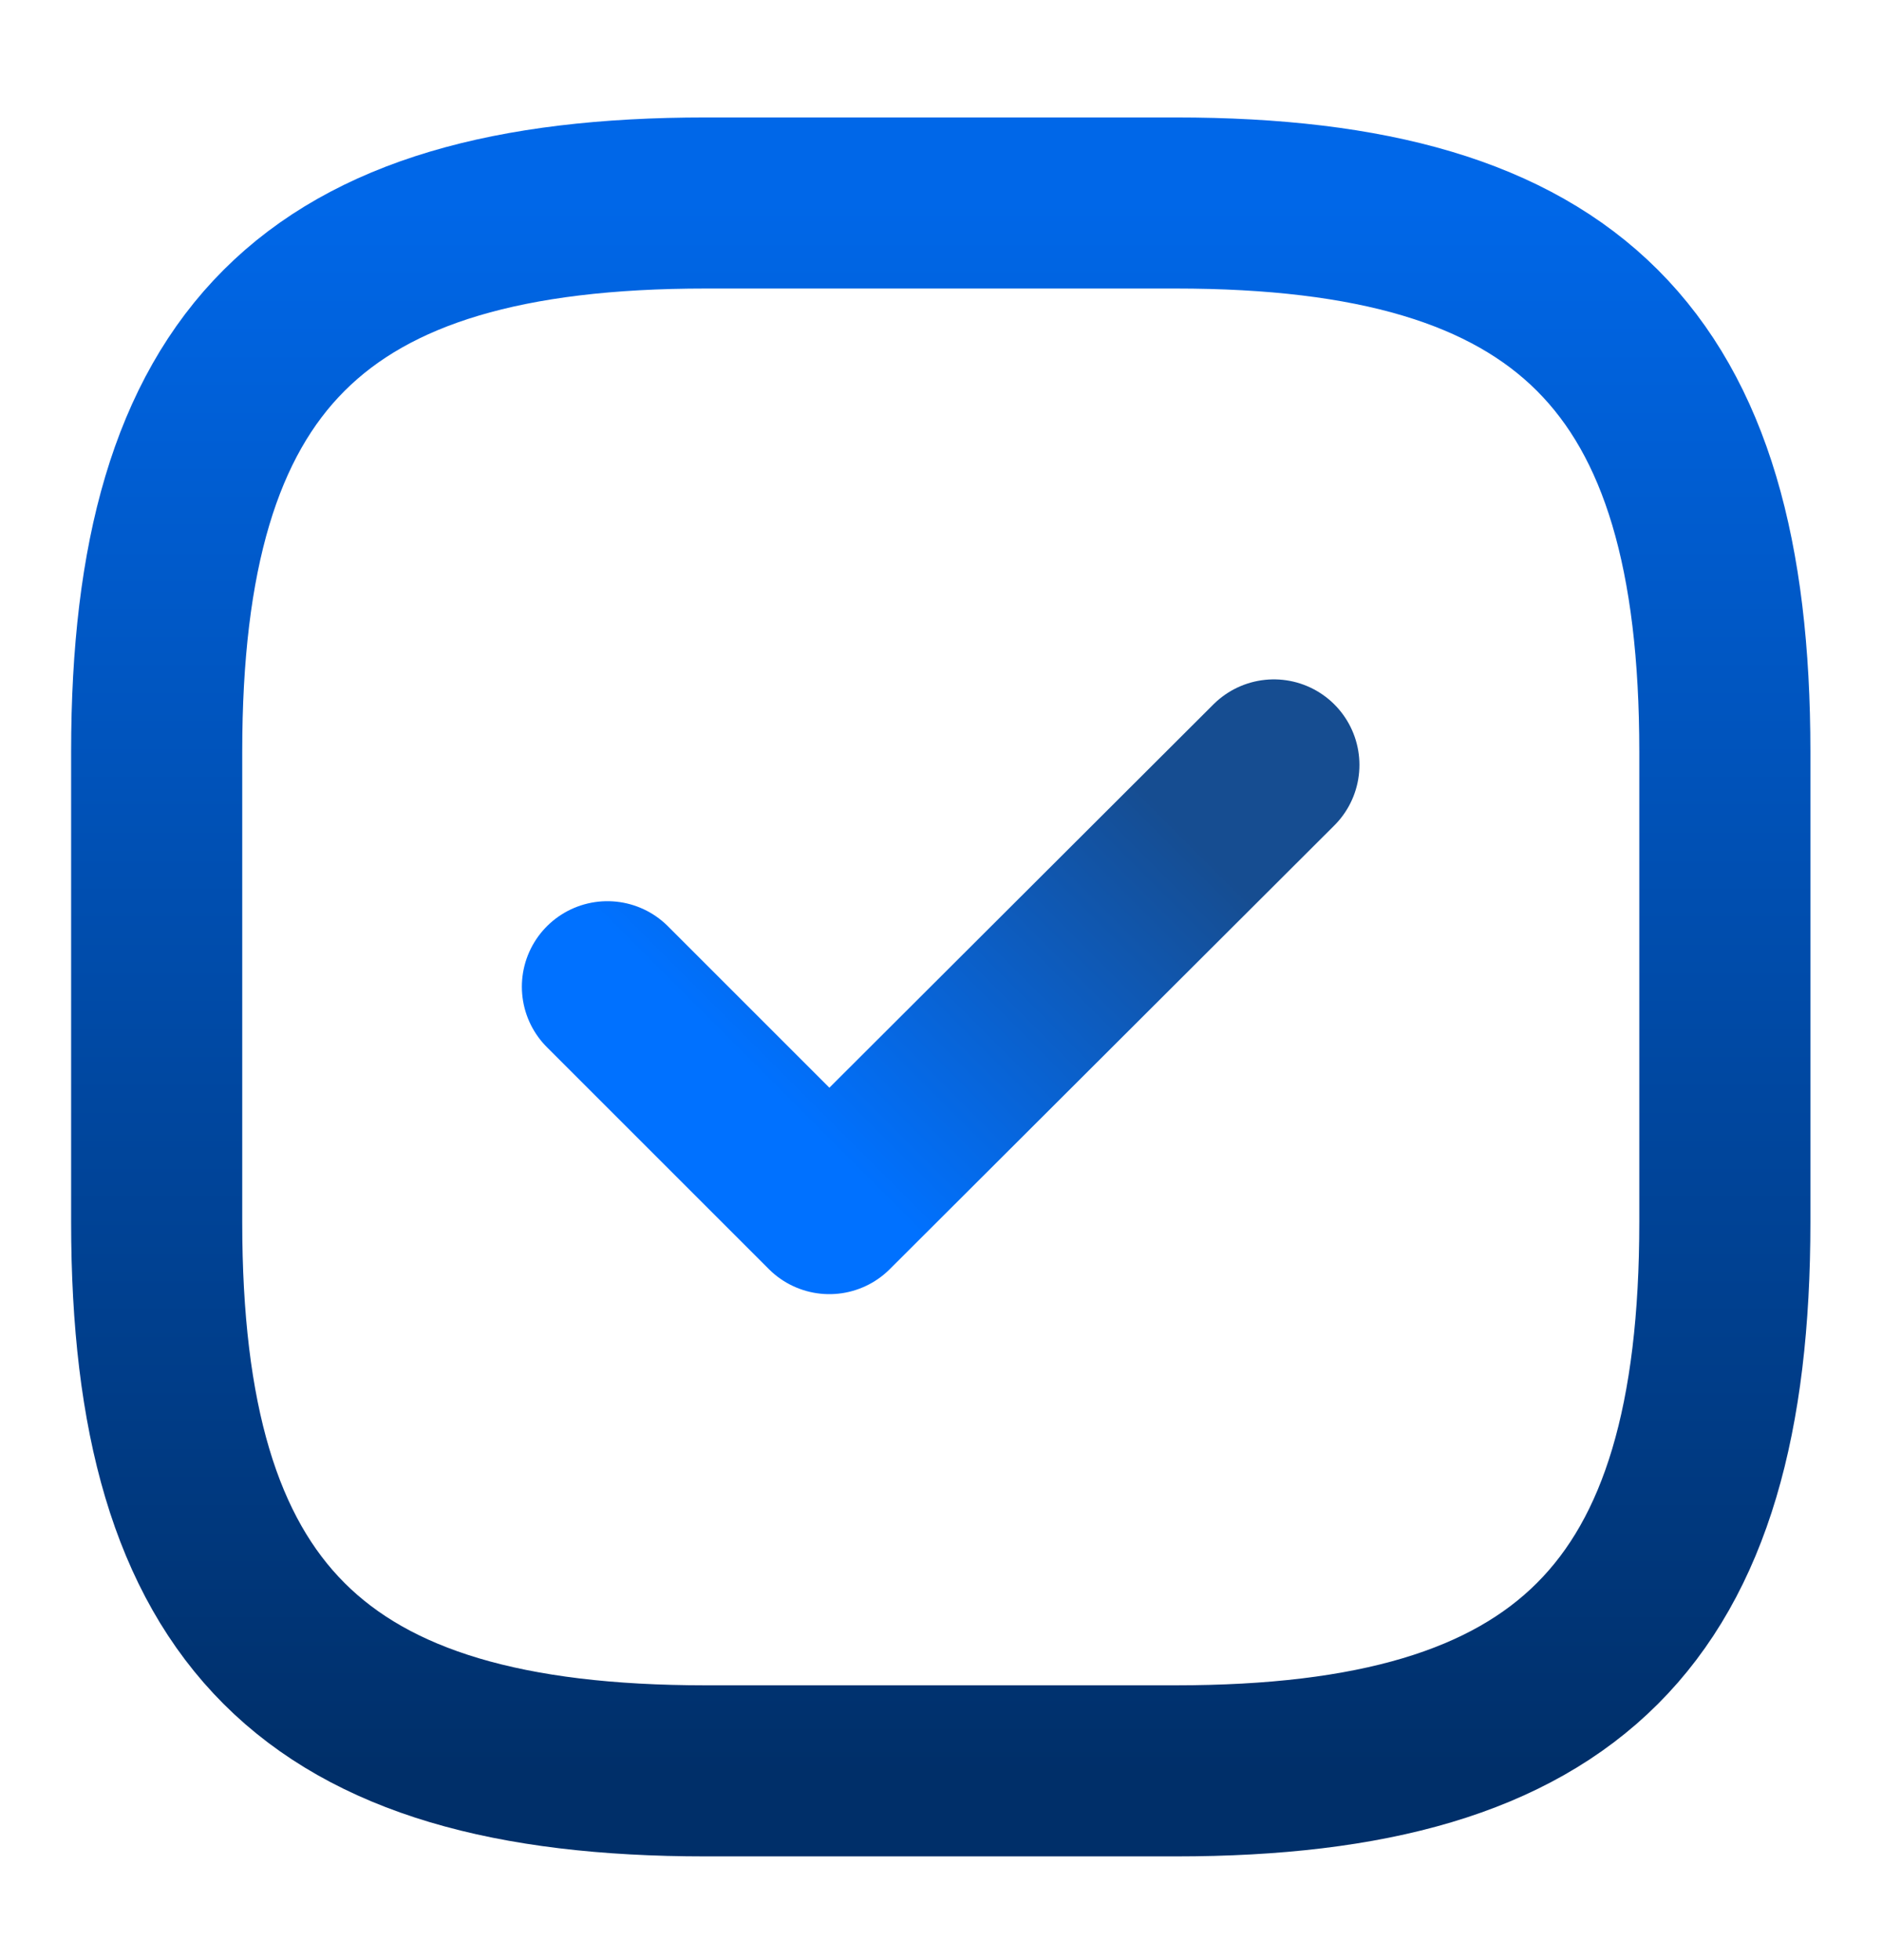
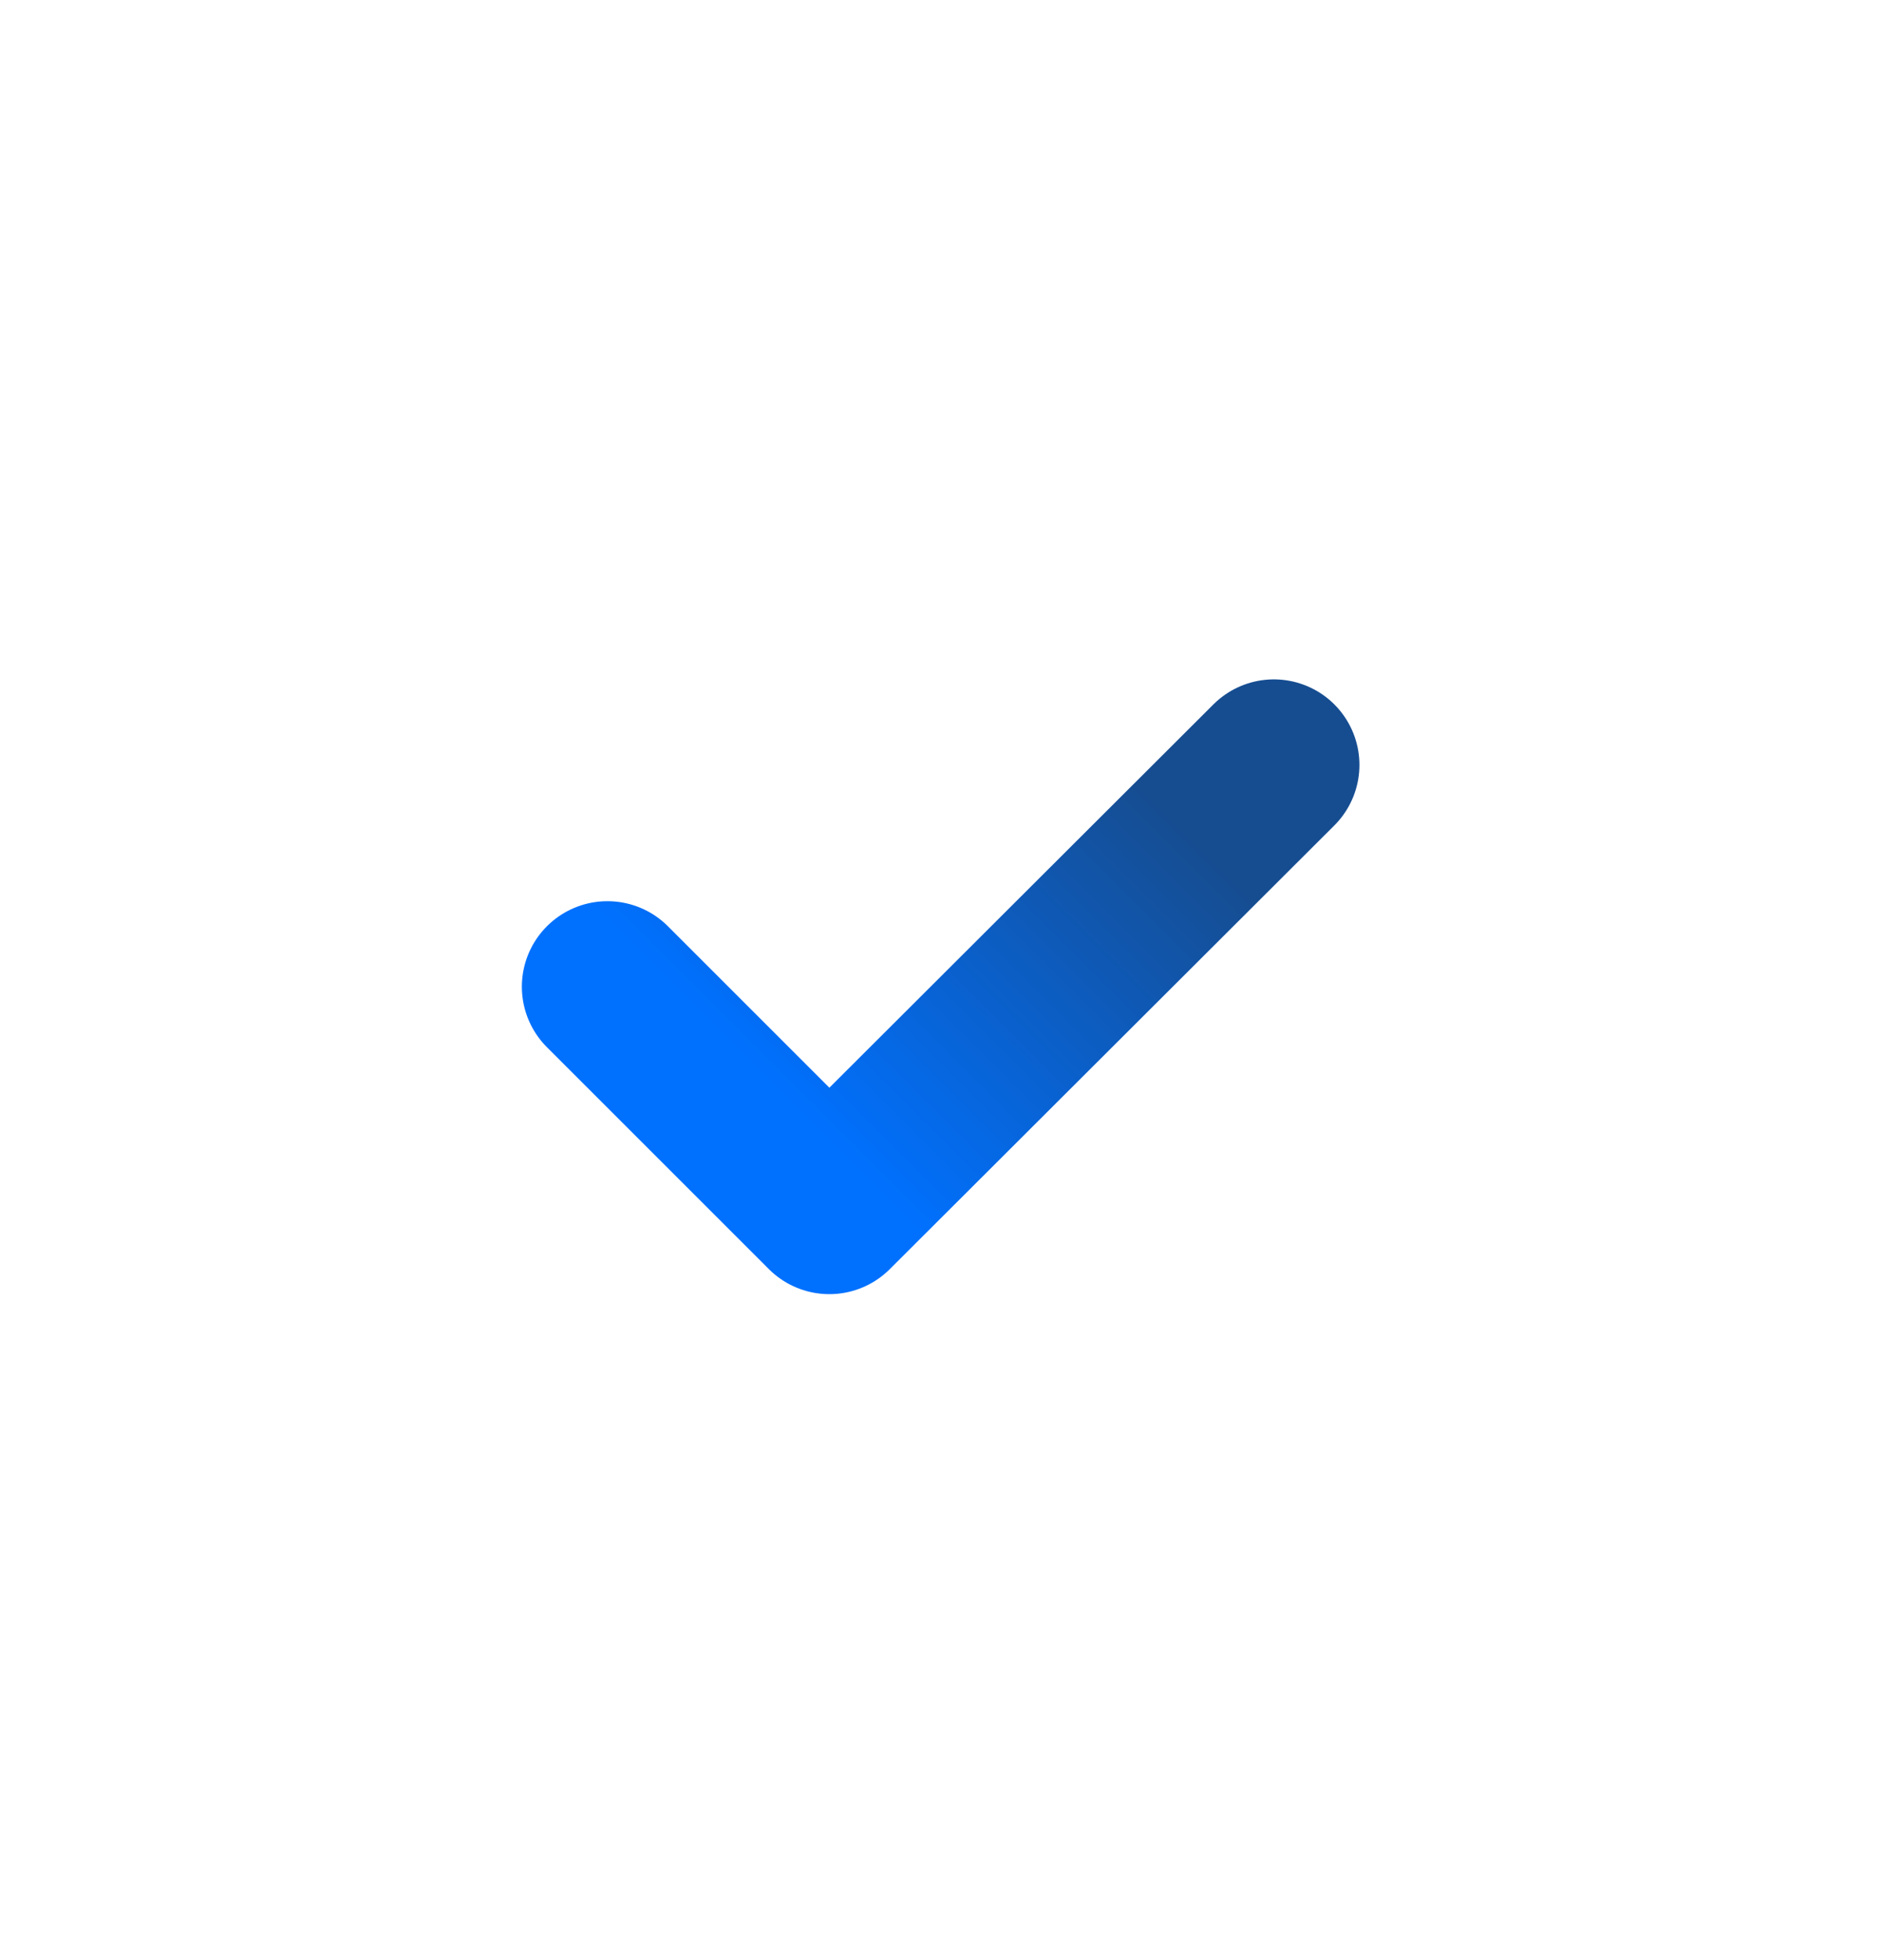
<svg xmlns="http://www.w3.org/2000/svg" width="24" height="25" viewBox="0 0 24 25" fill="none">
  <g clip-path="url(#clip0_189_206)">
-     <path d="M8.997 22.586H14.996C19.996 22.586 21.996 20.587 21.996 15.587V9.588C21.996 4.589 19.996 2.589 14.996 2.589H8.997C3.998 2.589 1.998 4.589 1.998 9.588V15.587C1.998 20.587 3.998 22.586 8.997 22.586Z" stroke="url(#paint0_linear_189_206)" stroke-width="2.182" stroke-linecap="round" stroke-linejoin="round" />
    <path d="M7.746 12.585L10.576 15.415L16.245 9.756" stroke="url(#paint1_linear_189_206)" stroke-width="2.182" stroke-linecap="round" stroke-linejoin="round" />
  </g>
  <defs>
    <linearGradient id="paint0_linear_189_206" x1="11.997" y1="2.589" x2="11.997" y2="22.586" gradientUnits="userSpaceOnUse">
      <stop stop-color="#0067E8" />
      <stop offset="1" stop-color="#002F69" />
    </linearGradient>
    <linearGradient id="paint1_linear_189_206" x1="10.541" y1="16.222" x2="15.632" y2="11.131" gradientUnits="userSpaceOnUse">
      <stop offset="0.159" stop-color="#0071FF" />
      <stop offset="1" stop-color="#164D91" />
    </linearGradient>
    <clipPath id="clip0_189_206">
      <rect width="23.997" height="23.997" fill="white" transform="translate(0 0.588)" />
    </clipPath>
  </defs>
</svg>